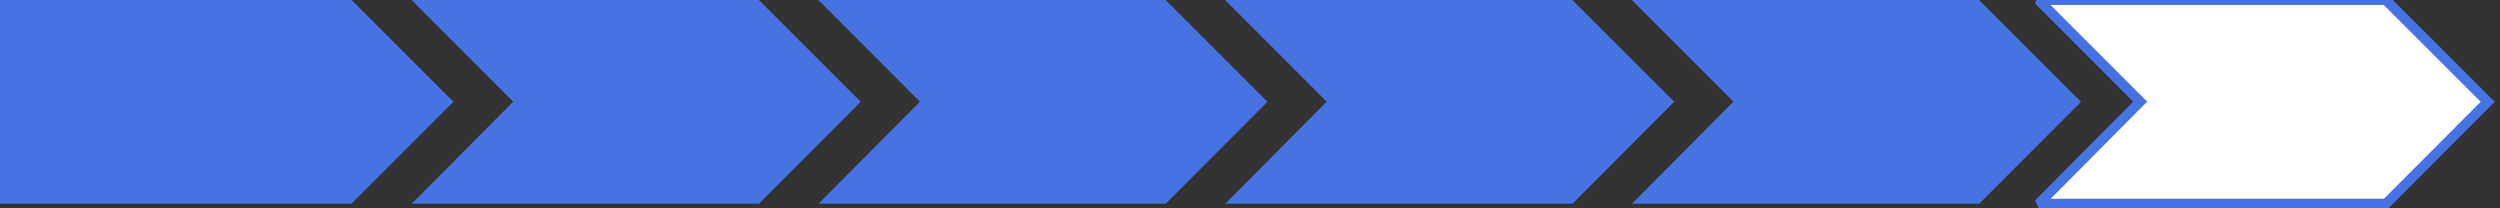
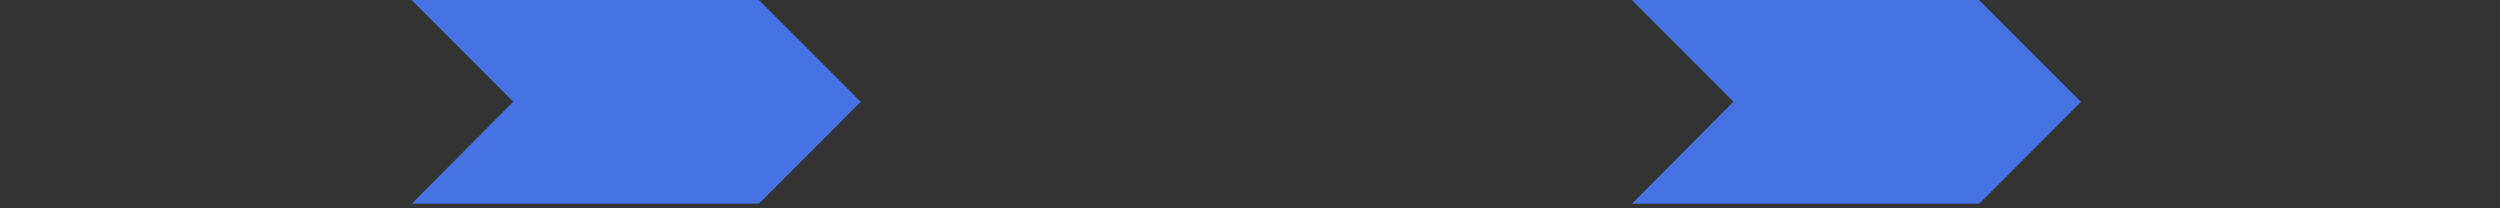
<svg xmlns="http://www.w3.org/2000/svg" width="100%" height="100%" viewBox="0 0 252 21" version="1.1" xml:space="preserve" style="fill-rule:evenodd;clip-rule:evenodd;stroke-linecap:square;stroke-miterlimit:2;">
  <rect x="0" y="0" width="252" height="21" fill="#333333" stroke="none" />
  <g id="Layer_2" transform="matrix(1,0,0,1,-5,0)">
    <g id="Layer_1-2">
      <path d="M46.51,20.53L81.51,20.53L91.76,10.26L81.49,0L46.49,0L56.73,10.25L46.51,20.53Z" style="fill:rgb(70,115,225);fill-rule:nonzero;" />
      <g transform="matrix(1,0,0,1,41,0)">
-         <path d="M46.51,20.53L81.51,20.53L91.76,10.26L81.49,0L46.49,0L56.73,10.25L46.51,20.53Z" style="fill:rgb(70,115,225);fill-rule:nonzero;" />
-       </g>
+         </g>
      <g transform="matrix(1,0,0,1,82,0)">
-         <path d="M46.51,20.53L81.51,20.53L91.76,10.26L81.49,0L46.49,0L56.73,10.25L46.51,20.53Z" style="fill:rgb(70,115,225);fill-rule:nonzero;" />
-       </g>
+         </g>
      <g transform="matrix(1,0,0,1,123,0)">
        <path d="M46.51,20.53L81.51,20.53L91.76,10.26L81.49,0L46.49,0L56.73,10.25L46.51,20.53Z" style="fill:rgb(70,115,225);fill-rule:nonzero;" />
      </g>
      <g transform="matrix(1,0,0,1,164,0)">
-         <path d="M46.51,20.53L81.51,20.53L91.76,10.26L81.49,0L46.49,0L56.73,10.25L46.51,20.53Z" style="fill:rgb(70,115,225);fill-rule:nonzero;" />
-       </g>
-       <path d="M50.71,10.26L40.44,0L0.26,0C-5.368,0 -0,4.632 0,10.26C-0,10.263 -0,10.267 -0,10.27C-0,15.898 -5.368,20.53 0.26,20.53L40.44,20.53L50.71,10.26Z" style="fill:rgb(70,115,225);fill-rule:nonzero;" />
+         </g>
      <g transform="matrix(1,0,0,1,164,0)">
-         <path d="M46.51,20.53L81.51,20.53L91.76,10.26L81.49,0L46.49,0L56.73,10.25L46.51,20.53Z" style="fill:white;fill-rule:nonzero;stroke:rgb(70,115,225);stroke-width:1px;" />
-       </g>
+         </g>
    </g>
  </g>
</svg>